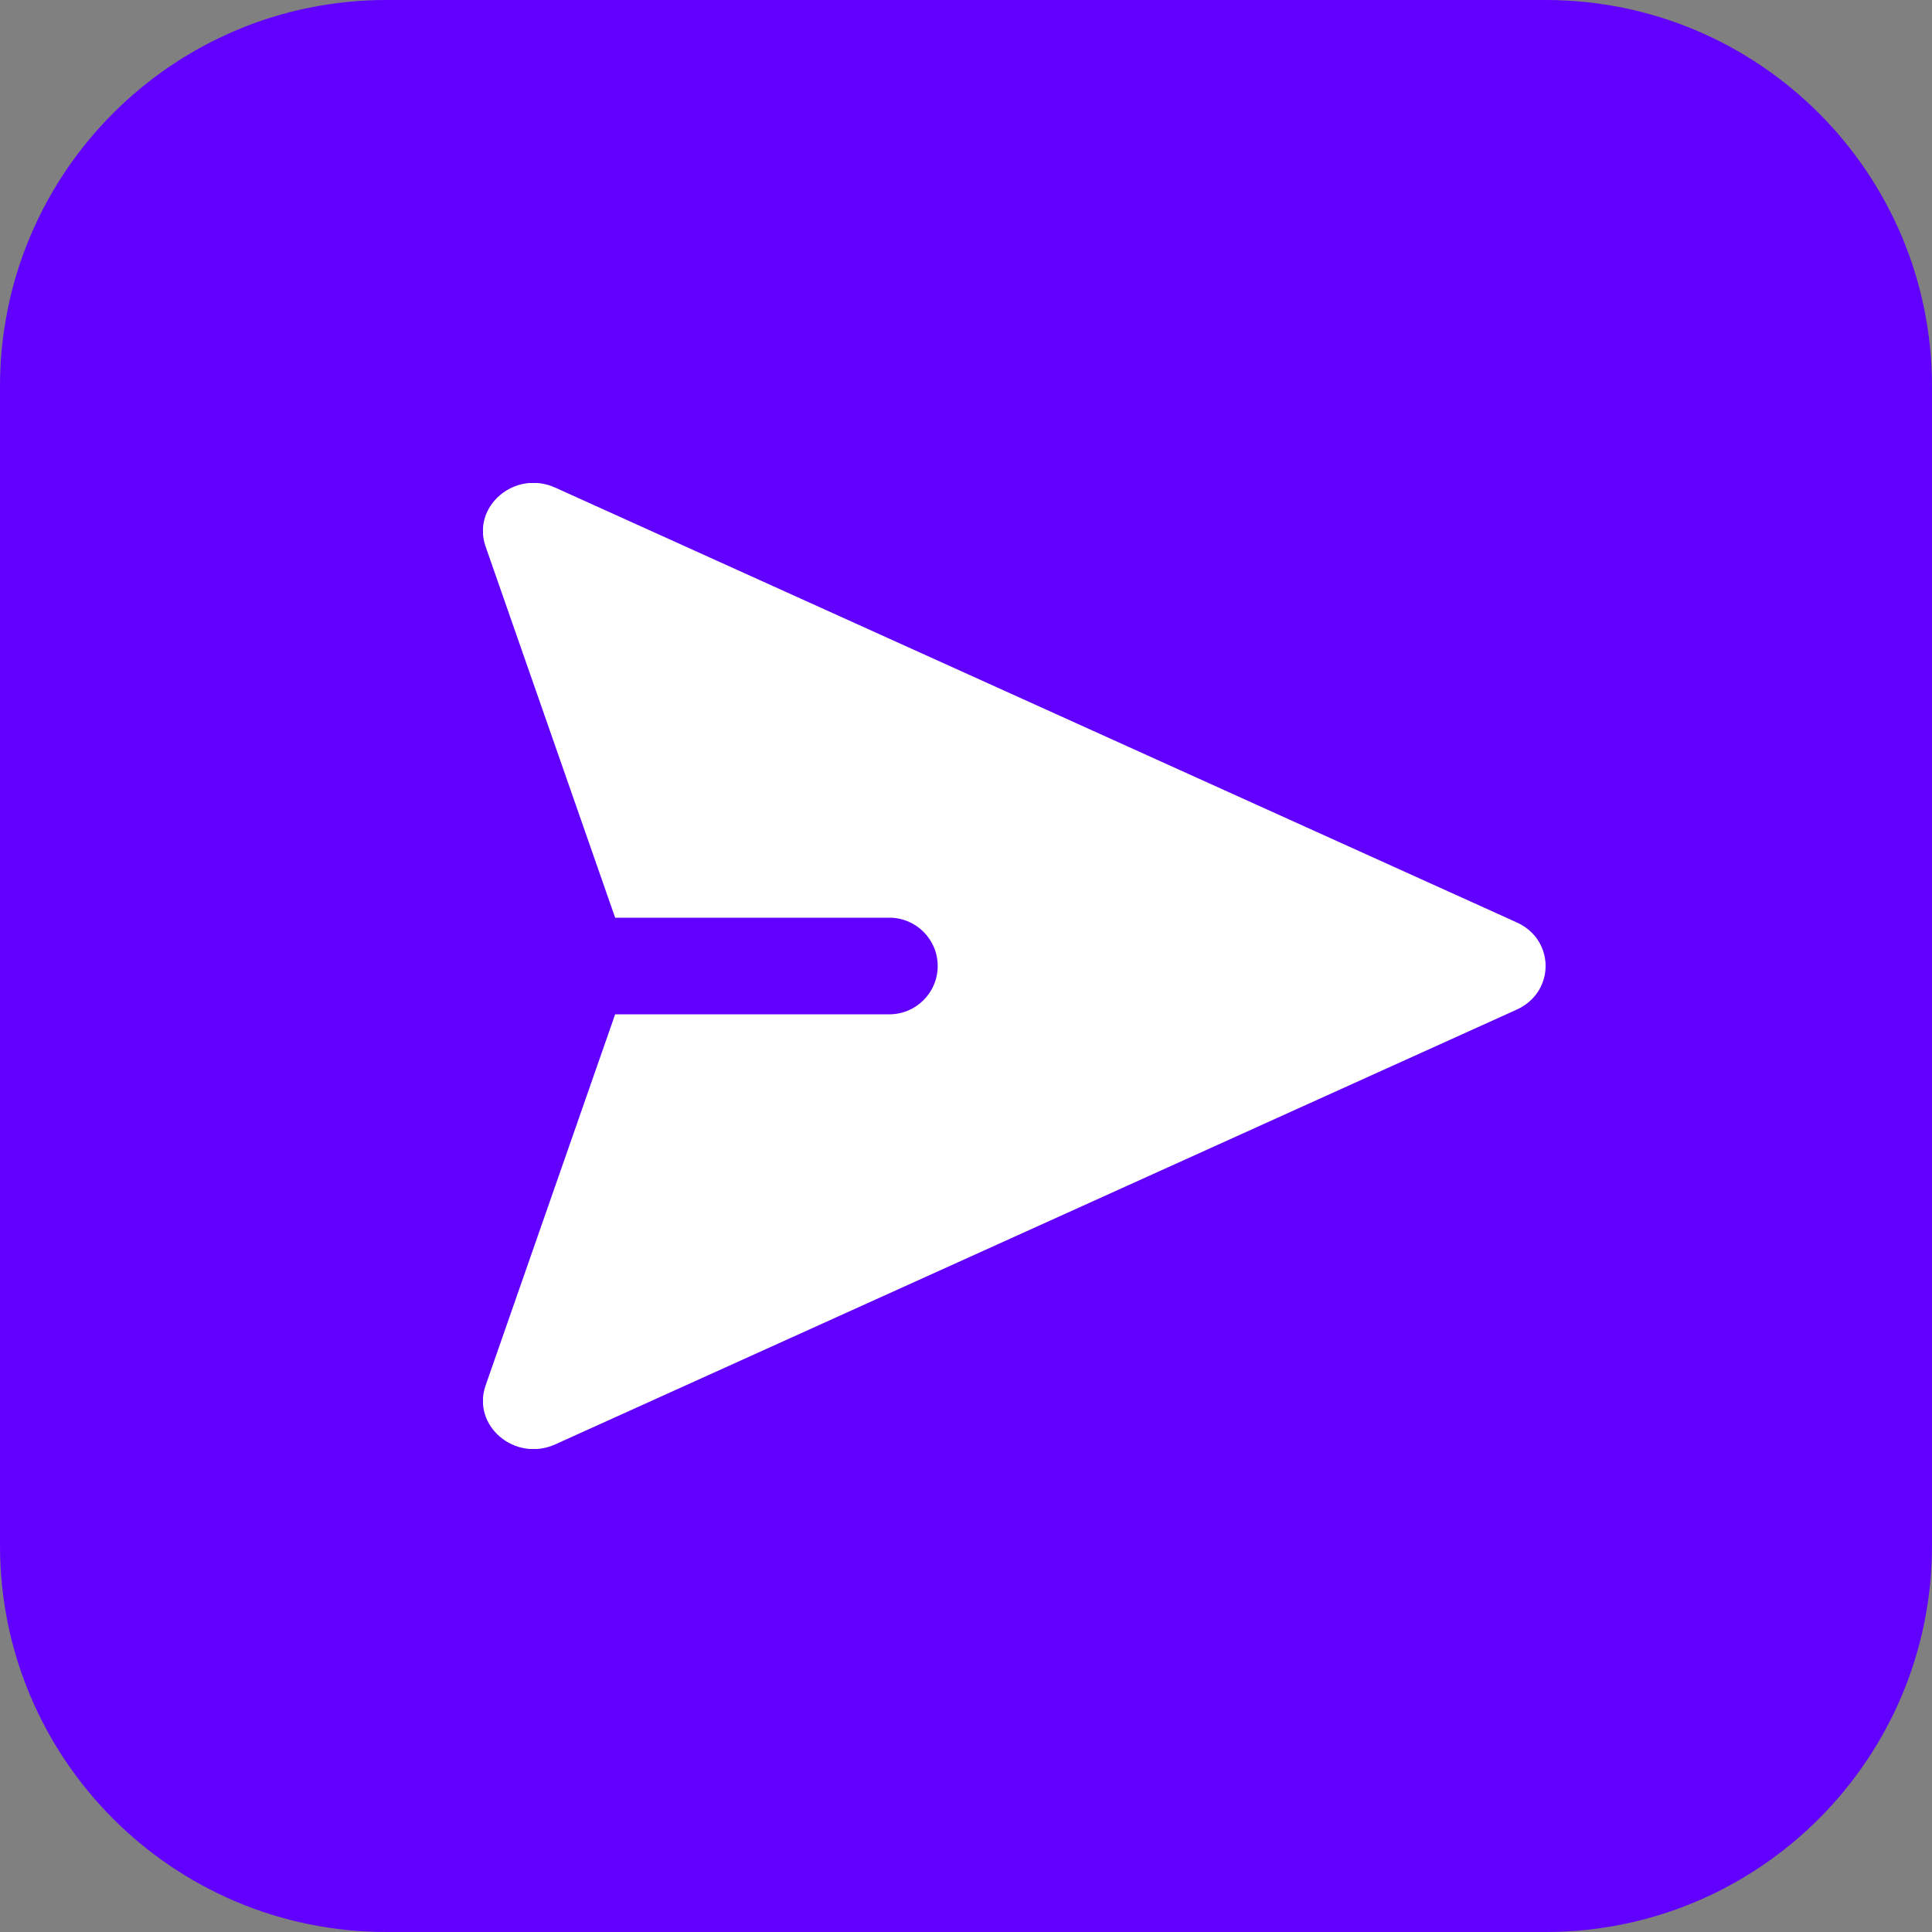
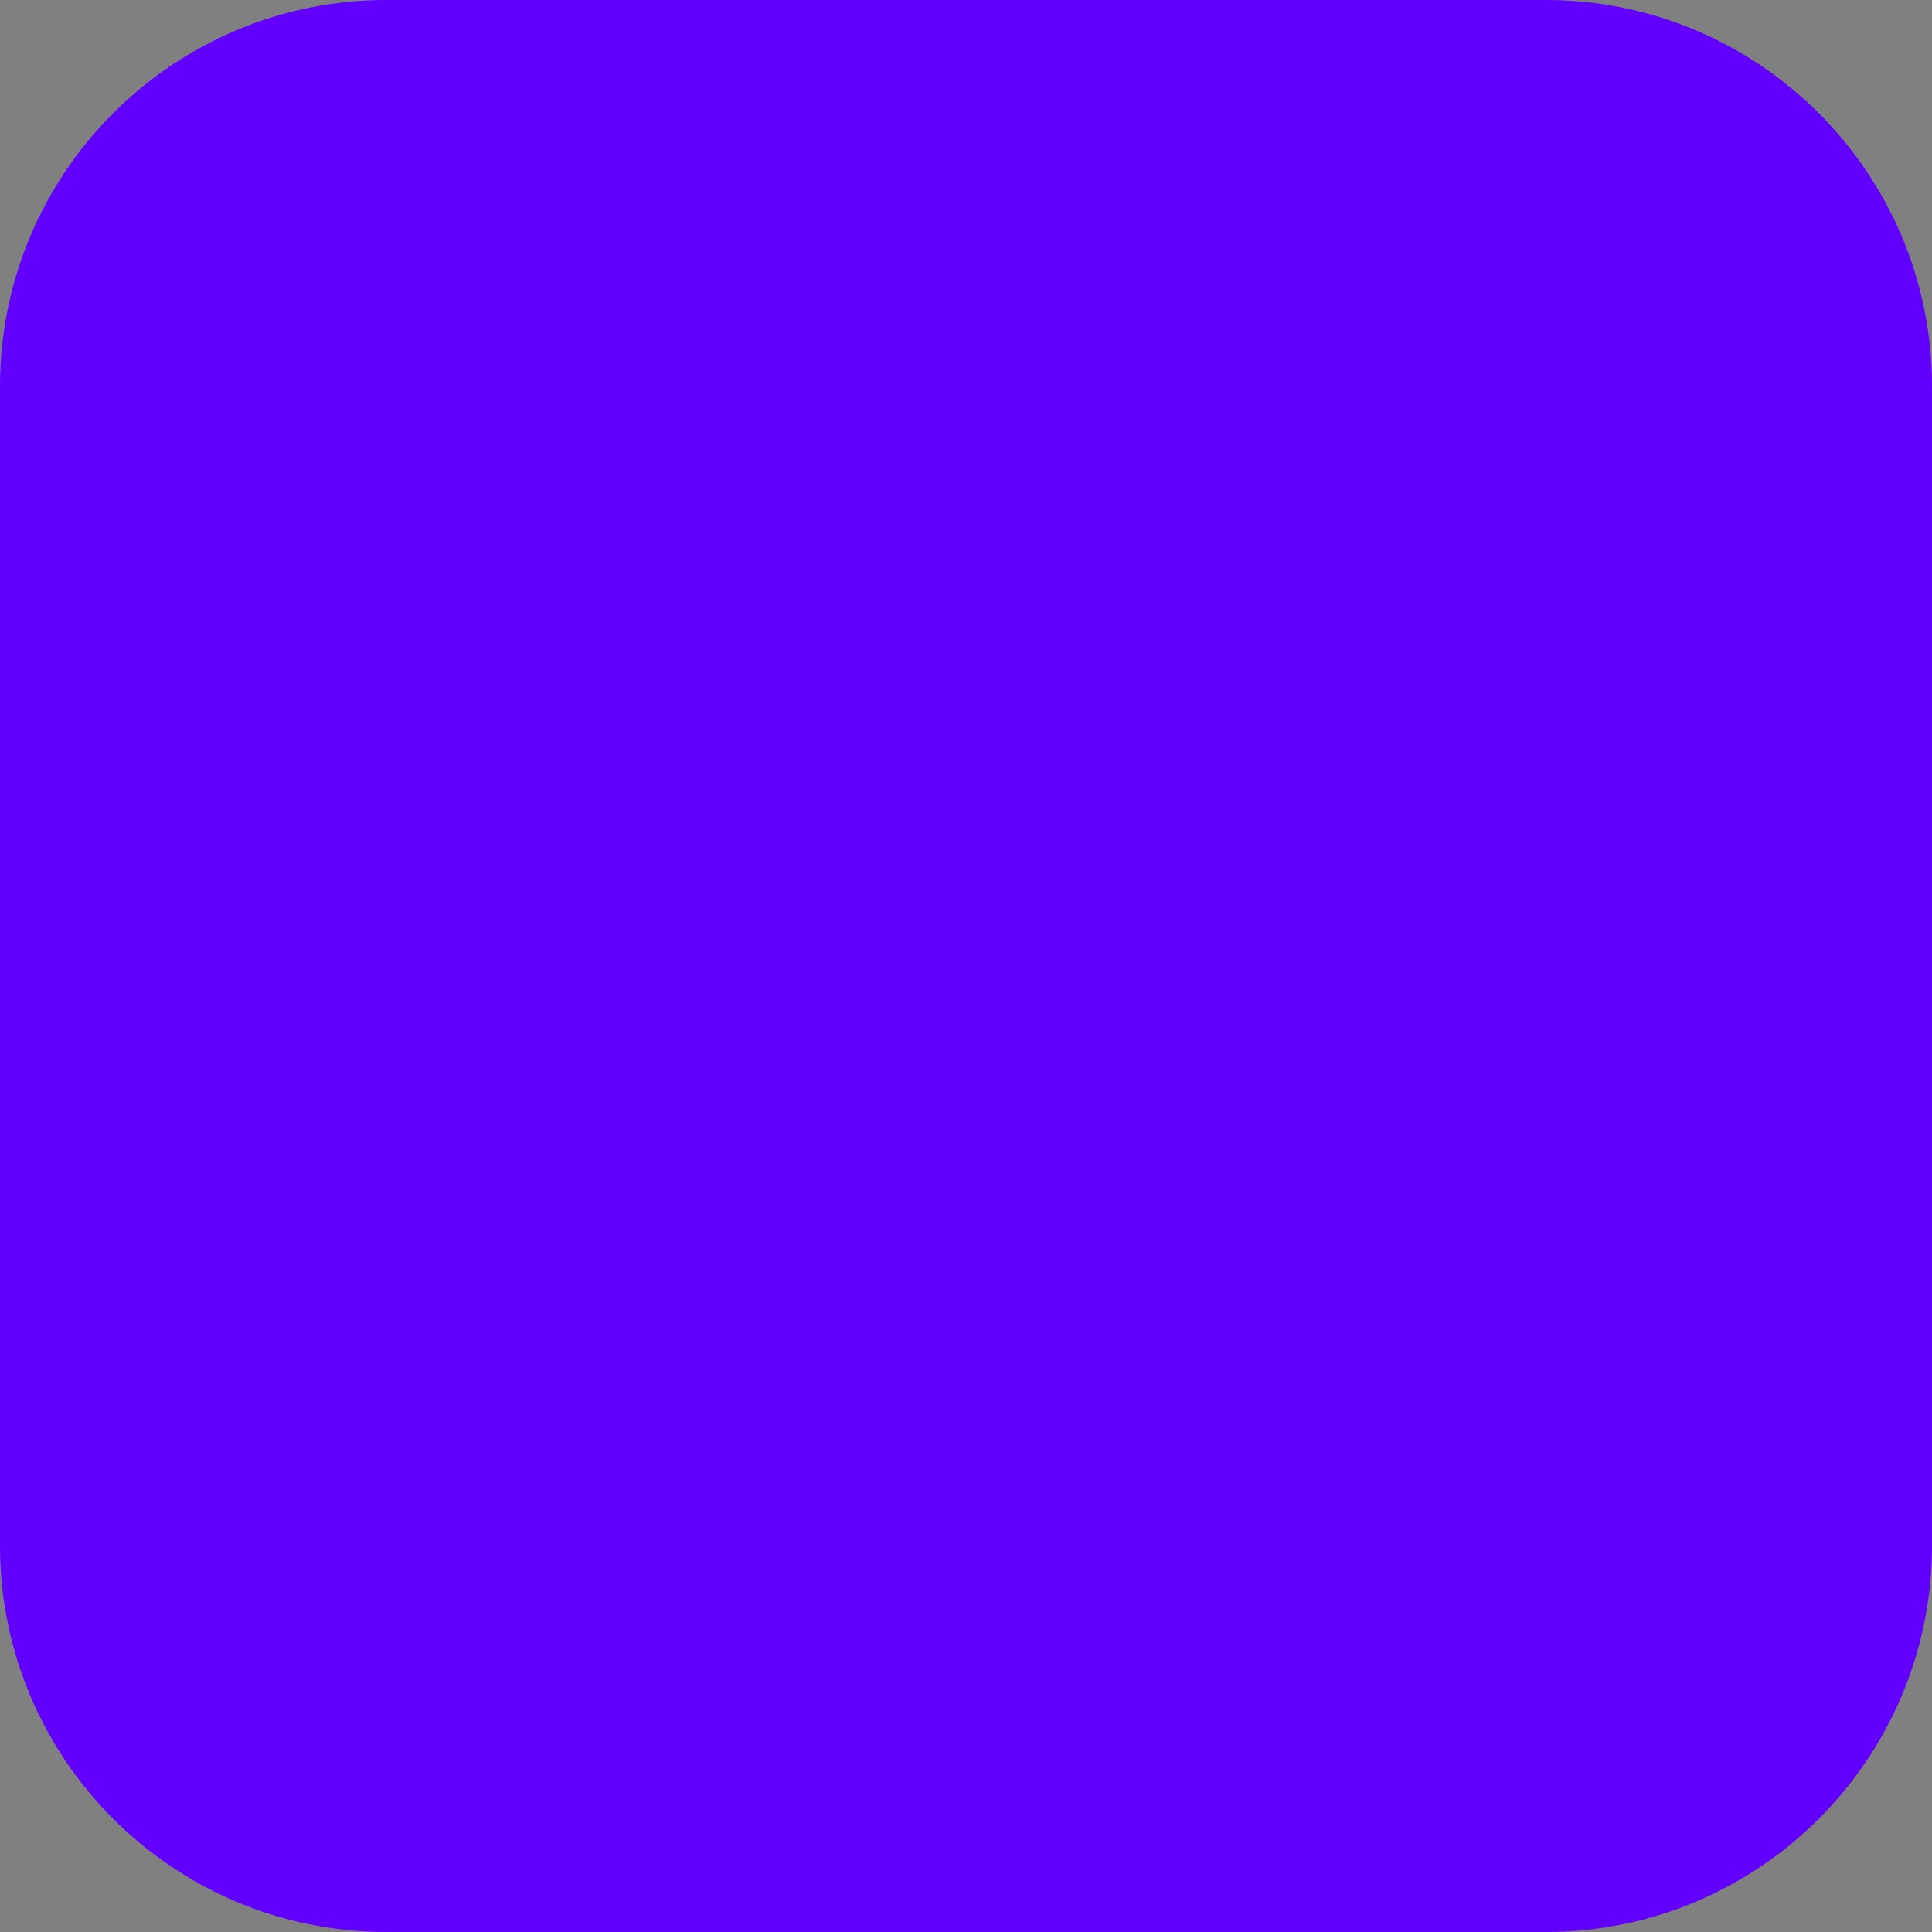
<svg xmlns="http://www.w3.org/2000/svg" width="20" height="20" viewBox="0 0 20 20" fill="none">
  <rect x="0" y="0" width="20" height="20" fill="#808080" stroke="none" />
  <path d="M0 4C0 1.791 1.791 0 4 0H16C18.209 0 20 1.791 20 4V16C20 18.209 18.209 20 16 20H4C1.791 20 0 18.209 0 16V4Z" fill="#6100FF" />
  <g clip-path="url(#clip0_1554_15083)">
-     <path d="M5.027 5.658L6.368 9.5H9.207C9.483 9.5 9.707 9.724 9.707 10C9.707 10.276 9.483 10.5 9.207 10.5H6.368L5.027 14.342C4.881 14.759 5.331 15.14 5.748 14.952L15.7 10.452C16.1 10.271 16.1 9.728 15.7 9.548L5.748 5.048C5.331 4.859 4.881 5.24 5.027 5.658Z" fill="white" />
-   </g>
+     </g>
  <defs>
    <clipPath id="clip0_1554_15083">
      <rect width="11" height="10" fill="white" transform="translate(5 5)" />
    </clipPath>
  </defs>
</svg>